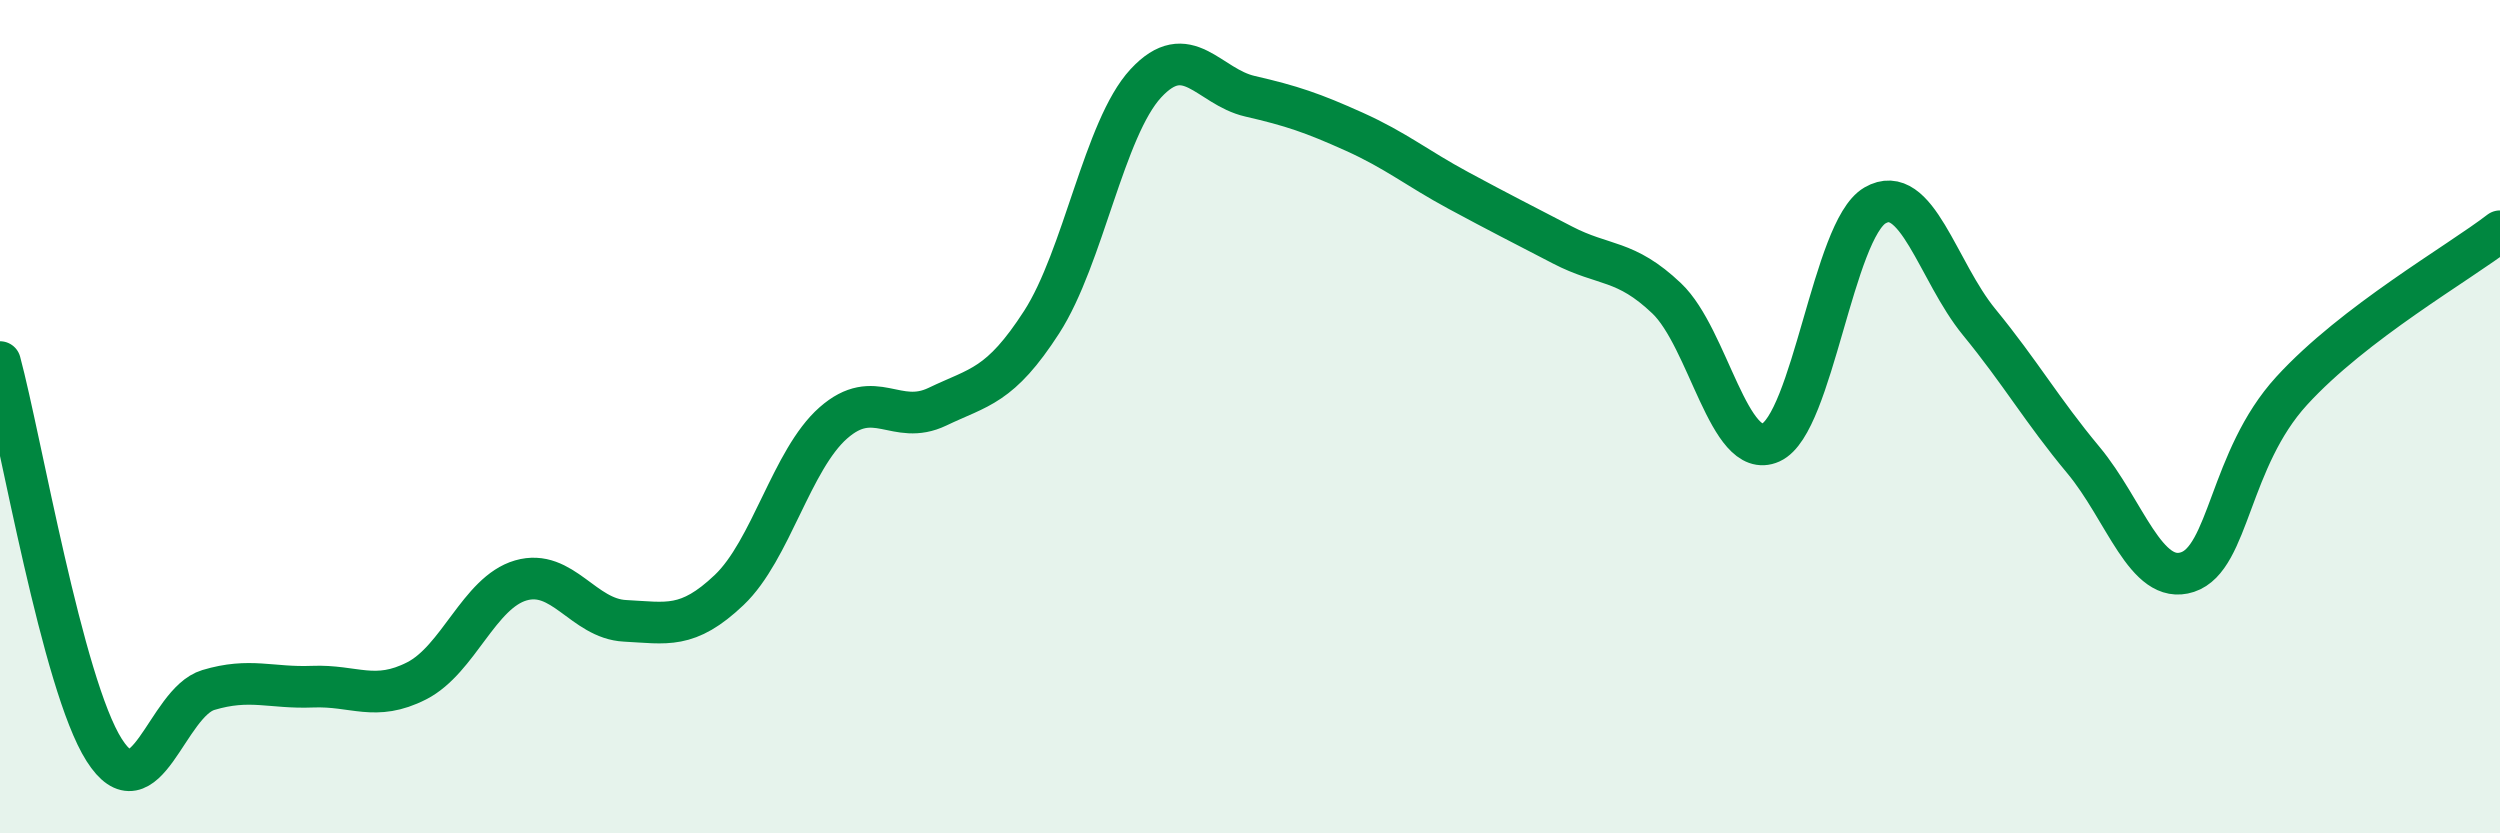
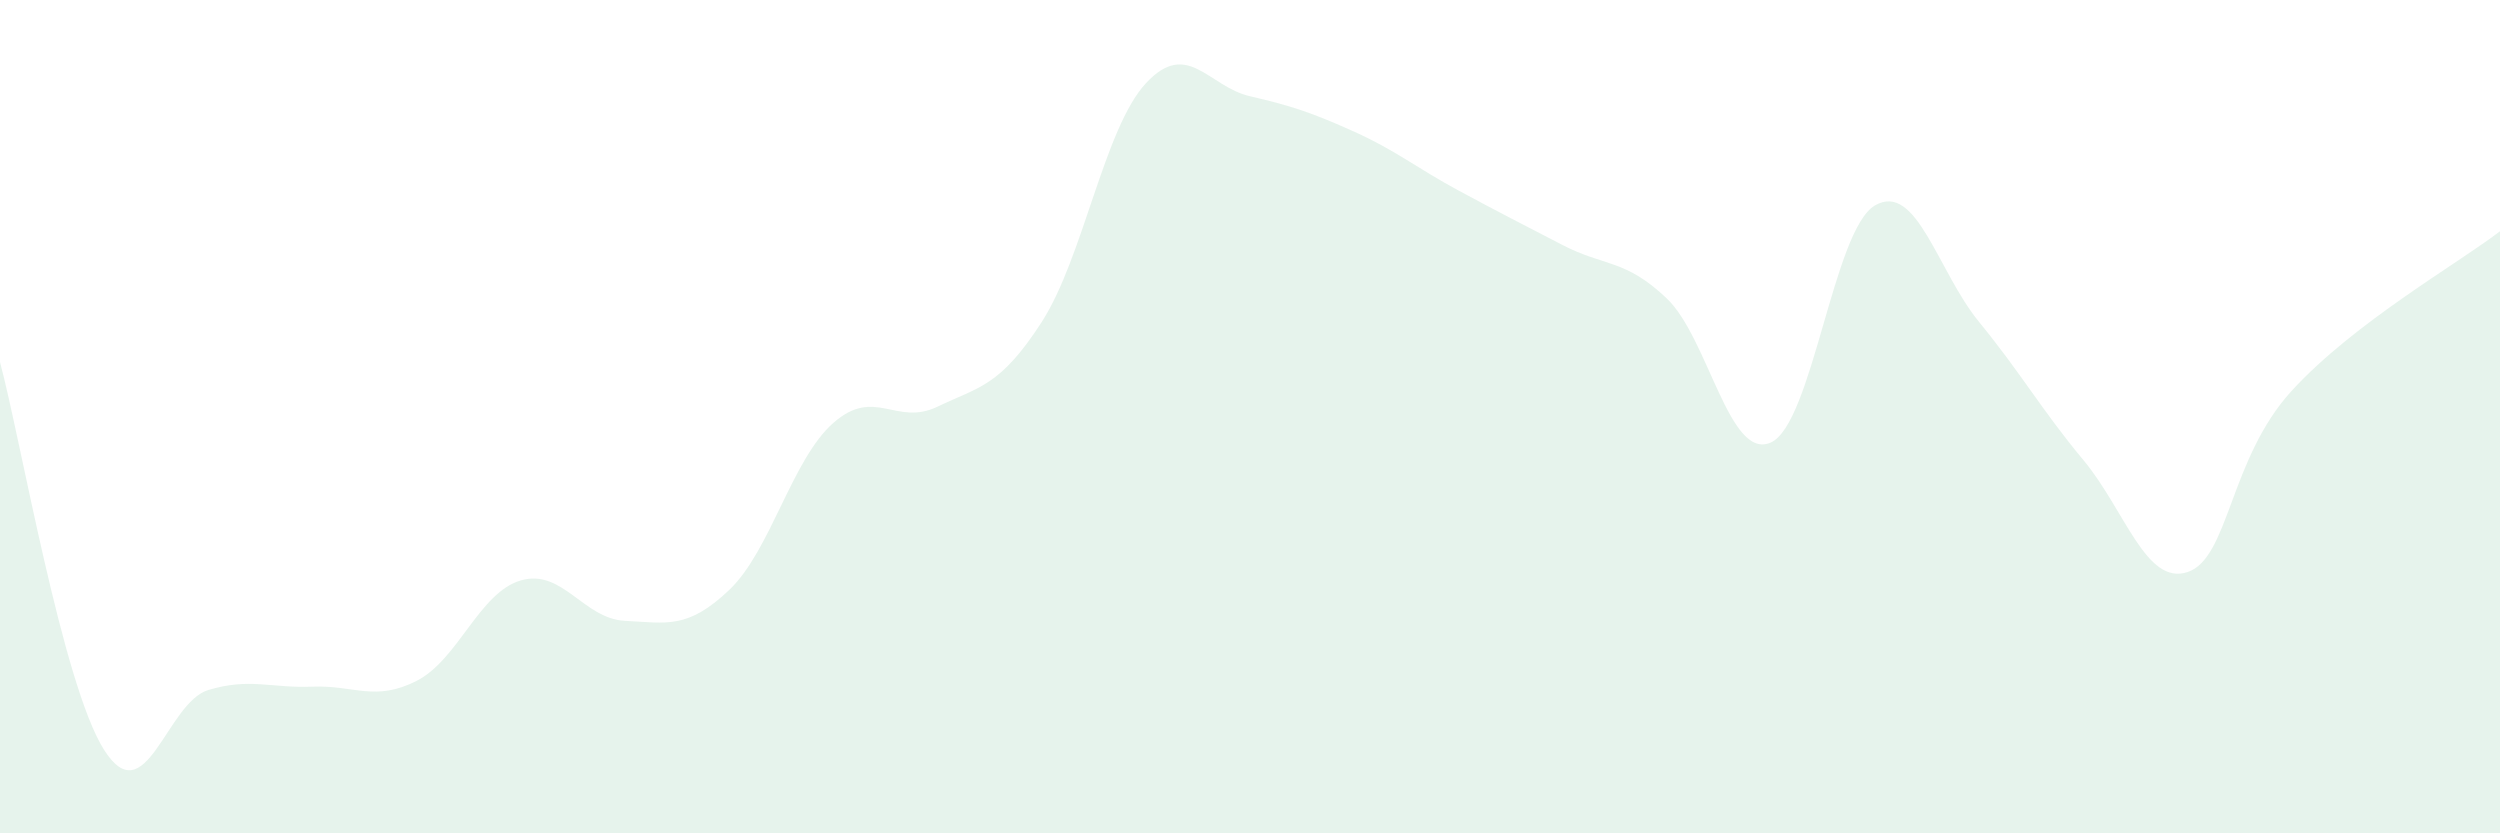
<svg xmlns="http://www.w3.org/2000/svg" width="60" height="20" viewBox="0 0 60 20">
  <path d="M 0,8.69 C 0.5,10.55 1.5,16.43 2.5,18 C 3.5,19.57 4,16.86 5,16.56 C 6,16.26 6.5,16.52 7.5,16.48 C 8.5,16.44 9,16.85 10,16.34 C 11,15.83 11.5,14.22 12.5,13.93 C 13.5,13.64 14,14.85 15,14.9 C 16,14.95 16.5,15.11 17.5,14.16 C 18.5,13.21 19,11.03 20,10.15 C 21,9.27 21.5,10.24 22.5,9.76 C 23.5,9.28 24,9.28 25,7.73 C 26,6.18 26.5,3.08 27.5,2 C 28.5,0.92 29,2.08 30,2.31 C 31,2.54 31.5,2.71 32.5,3.16 C 33.5,3.61 34,4.03 35,4.57 C 36,5.11 36.5,5.36 37.5,5.88 C 38.5,6.4 39,6.21 40,7.16 C 41,8.11 41.5,11.07 42.5,10.62 C 43.5,10.17 44,5.51 45,4.93 C 46,4.35 46.5,6.51 47.5,7.73 C 48.5,8.95 49,9.84 50,11.04 C 51,12.24 51.5,14.06 52.5,13.73 C 53.5,13.4 53.5,11.02 55,9.38 C 56.5,7.74 59,6.32 60,5.55L60 20L0 20Z" fill="#008740" opacity="0.1" stroke-linecap="round" stroke-linejoin="round" />
-   <path d="M 0,8.69 C 0.5,10.55 1.5,16.43 2.5,18 C 3.5,19.57 4,16.86 5,16.56 C 6,16.26 6.5,16.52 7.5,16.48 C 8.5,16.44 9,16.85 10,16.34 C 11,15.83 11.5,14.22 12.5,13.93 C 13.5,13.64 14,14.85 15,14.9 C 16,14.95 16.5,15.11 17.5,14.16 C 18.5,13.21 19,11.03 20,10.15 C 21,9.27 21.5,10.24 22.5,9.76 C 23.5,9.28 24,9.28 25,7.73 C 26,6.18 26.5,3.08 27.5,2 C 28.5,0.92 29,2.08 30,2.31 C 31,2.54 31.5,2.71 32.5,3.16 C 33.5,3.61 34,4.03 35,4.57 C 36,5.11 36.5,5.36 37.5,5.88 C 38.5,6.4 39,6.21 40,7.16 C 41,8.11 41.5,11.07 42.5,10.62 C 43.5,10.17 44,5.51 45,4.93 C 46,4.35 46.5,6.51 47.5,7.73 C 48.5,8.95 49,9.84 50,11.04 C 51,12.24 51.5,14.06 52.5,13.73 C 53.5,13.4 53.5,11.02 55,9.38 C 56.5,7.74 59,6.32 60,5.55" stroke="#008740" stroke-width="1" fill="none" stroke-linecap="round" stroke-linejoin="round" />
</svg>